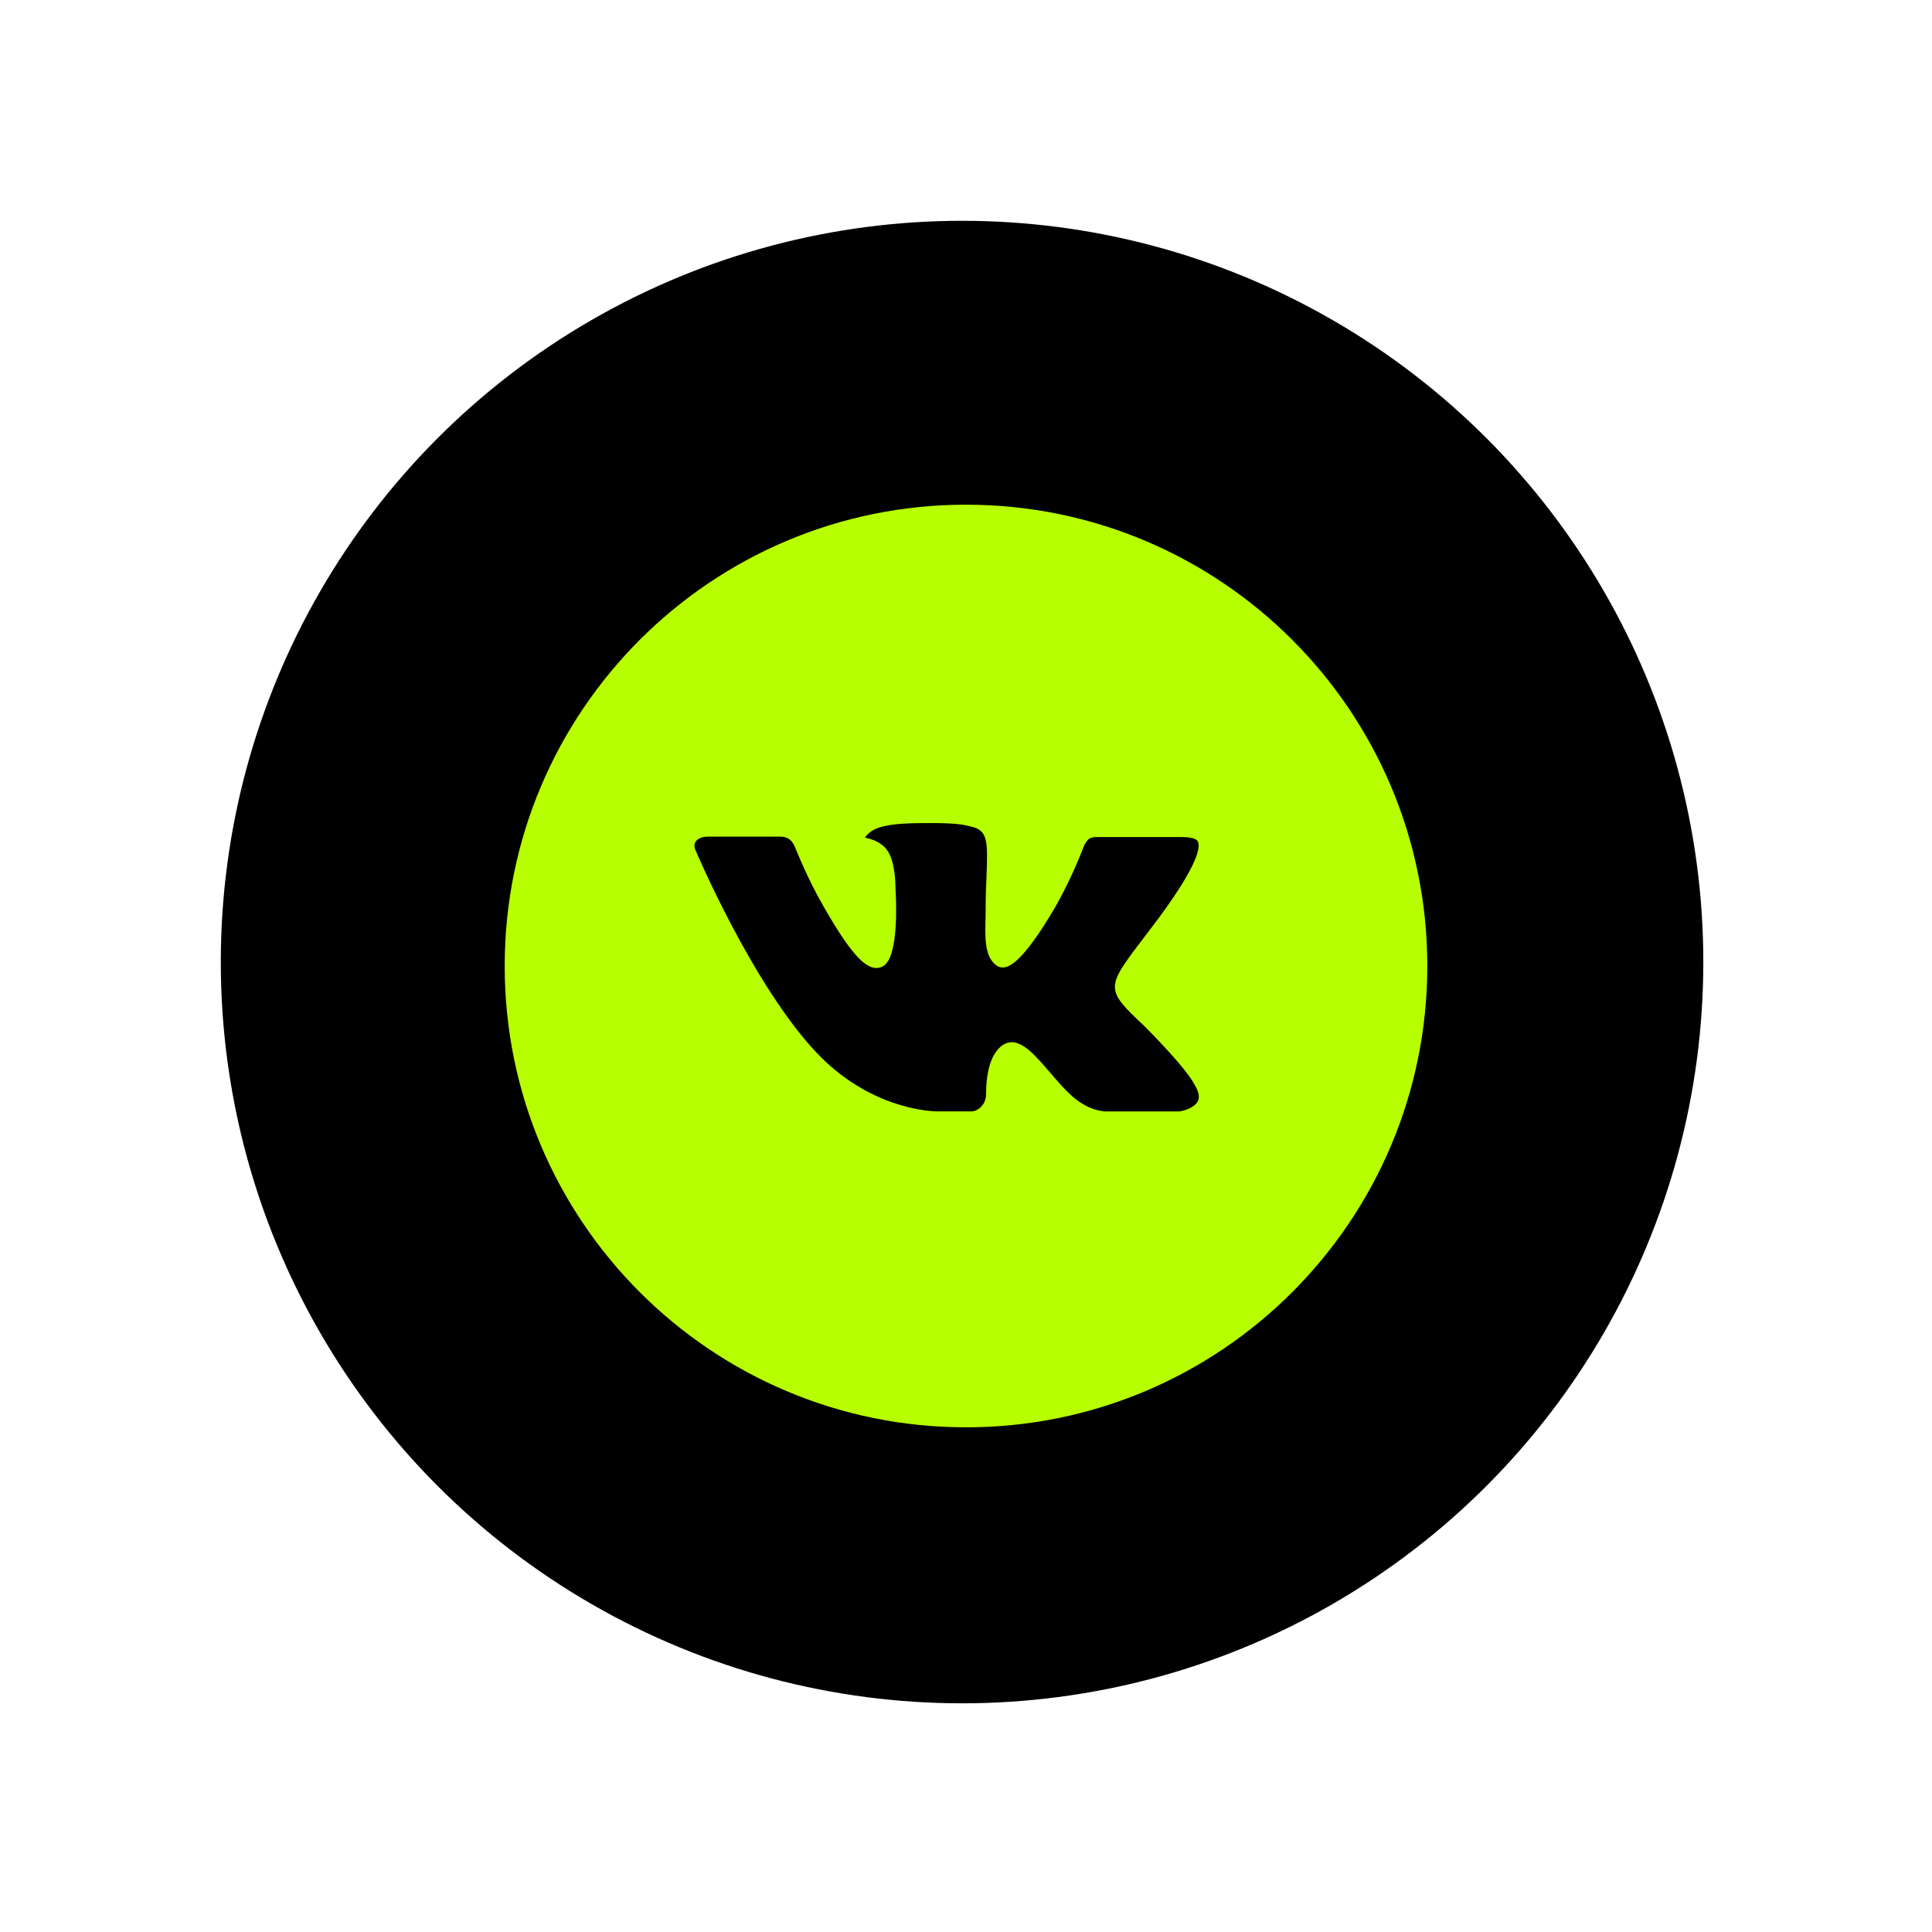
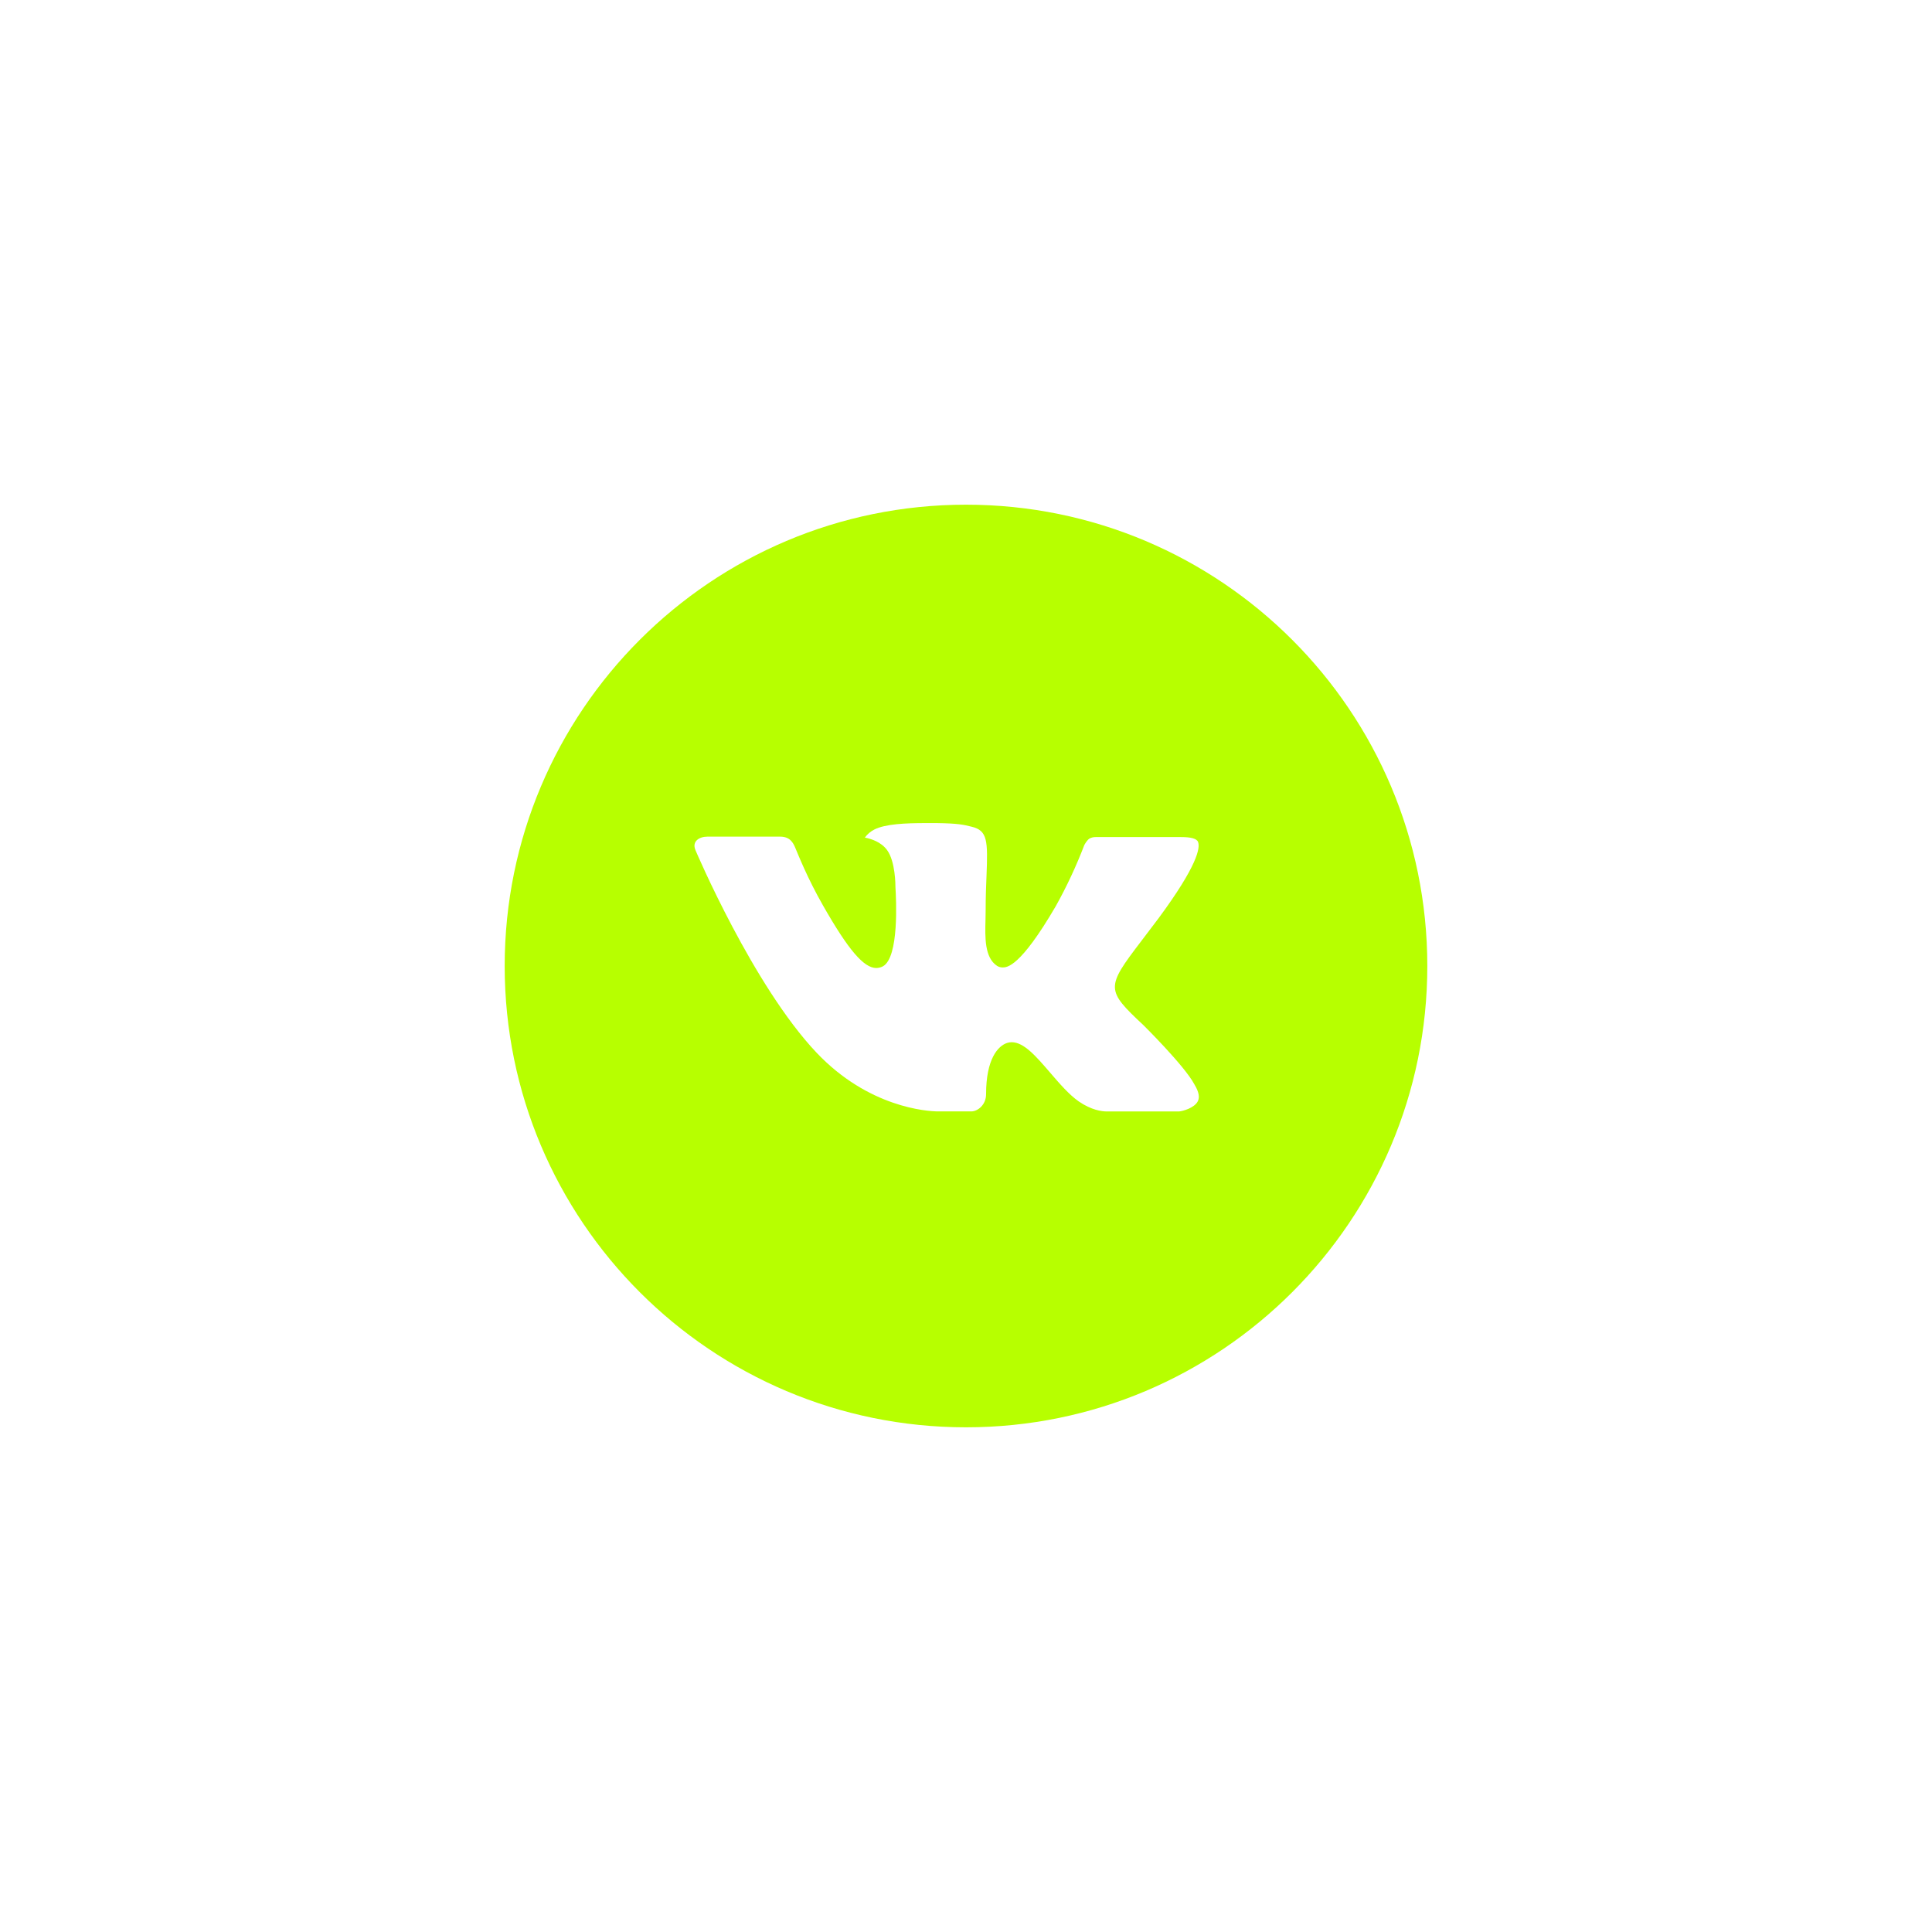
<svg xmlns="http://www.w3.org/2000/svg" width="245" height="245" viewBox="0 0 245 245" fill="none">
-   <circle cx="122" cy="122" r="94" fill="black" />
  <path d="M122.5 64C90.191 64 64 90.191 64 122.5C64 154.809 90.191 181 122.5 181C154.809 181 181 154.809 181 122.5C181 90.191 154.809 64 122.5 64ZM144.998 130.001C144.998 130.001 150.172 135.108 151.445 137.478C151.482 137.527 151.5 137.576 151.512 137.6C152.03 138.472 152.152 139.148 151.896 139.654C151.47 140.495 150.007 140.909 149.507 140.946H140.367C139.733 140.946 138.405 140.781 136.796 139.672C135.559 138.807 134.34 137.387 133.152 136.004C131.379 133.944 129.843 132.165 128.295 132.165C128.099 132.164 127.903 132.195 127.716 132.256C126.546 132.634 125.047 134.304 125.047 138.752C125.047 140.141 123.95 140.94 123.176 140.94H118.99C117.564 140.94 110.136 140.44 103.555 133.499C95.499 124.998 88.247 107.948 88.186 107.79C87.729 106.687 88.674 106.096 89.703 106.096H98.936C100.166 106.096 100.569 106.845 100.849 107.509C101.178 108.283 102.385 111.361 104.365 114.822C107.576 120.465 109.545 122.756 111.123 122.756C111.419 122.752 111.71 122.677 111.97 122.537C114.03 121.391 113.646 114.048 113.554 112.525C113.554 112.238 113.548 109.24 112.494 107.802C111.738 106.76 110.453 106.364 109.673 106.217C109.988 105.782 110.404 105.429 110.885 105.188C112.299 104.481 114.846 104.377 117.375 104.377H118.783C121.525 104.414 122.232 104.59 123.225 104.84C125.236 105.322 125.279 106.62 125.102 111.062C125.047 112.323 124.992 113.749 124.992 115.431C124.992 115.797 124.974 116.187 124.974 116.601C124.913 118.862 124.84 121.427 126.437 122.482C126.645 122.612 126.885 122.682 127.131 122.683C127.686 122.683 129.355 122.683 133.877 114.925C135.271 112.429 136.483 109.834 137.503 107.162C137.594 107.004 137.862 106.516 138.179 106.327C138.413 106.208 138.672 106.147 138.935 106.15H149.788C150.97 106.15 151.78 106.327 151.933 106.784C152.201 107.509 151.884 109.721 146.93 116.431L144.718 119.35C140.227 125.236 140.227 125.535 144.998 130.001Z" fill="#B7FF00" />
</svg>